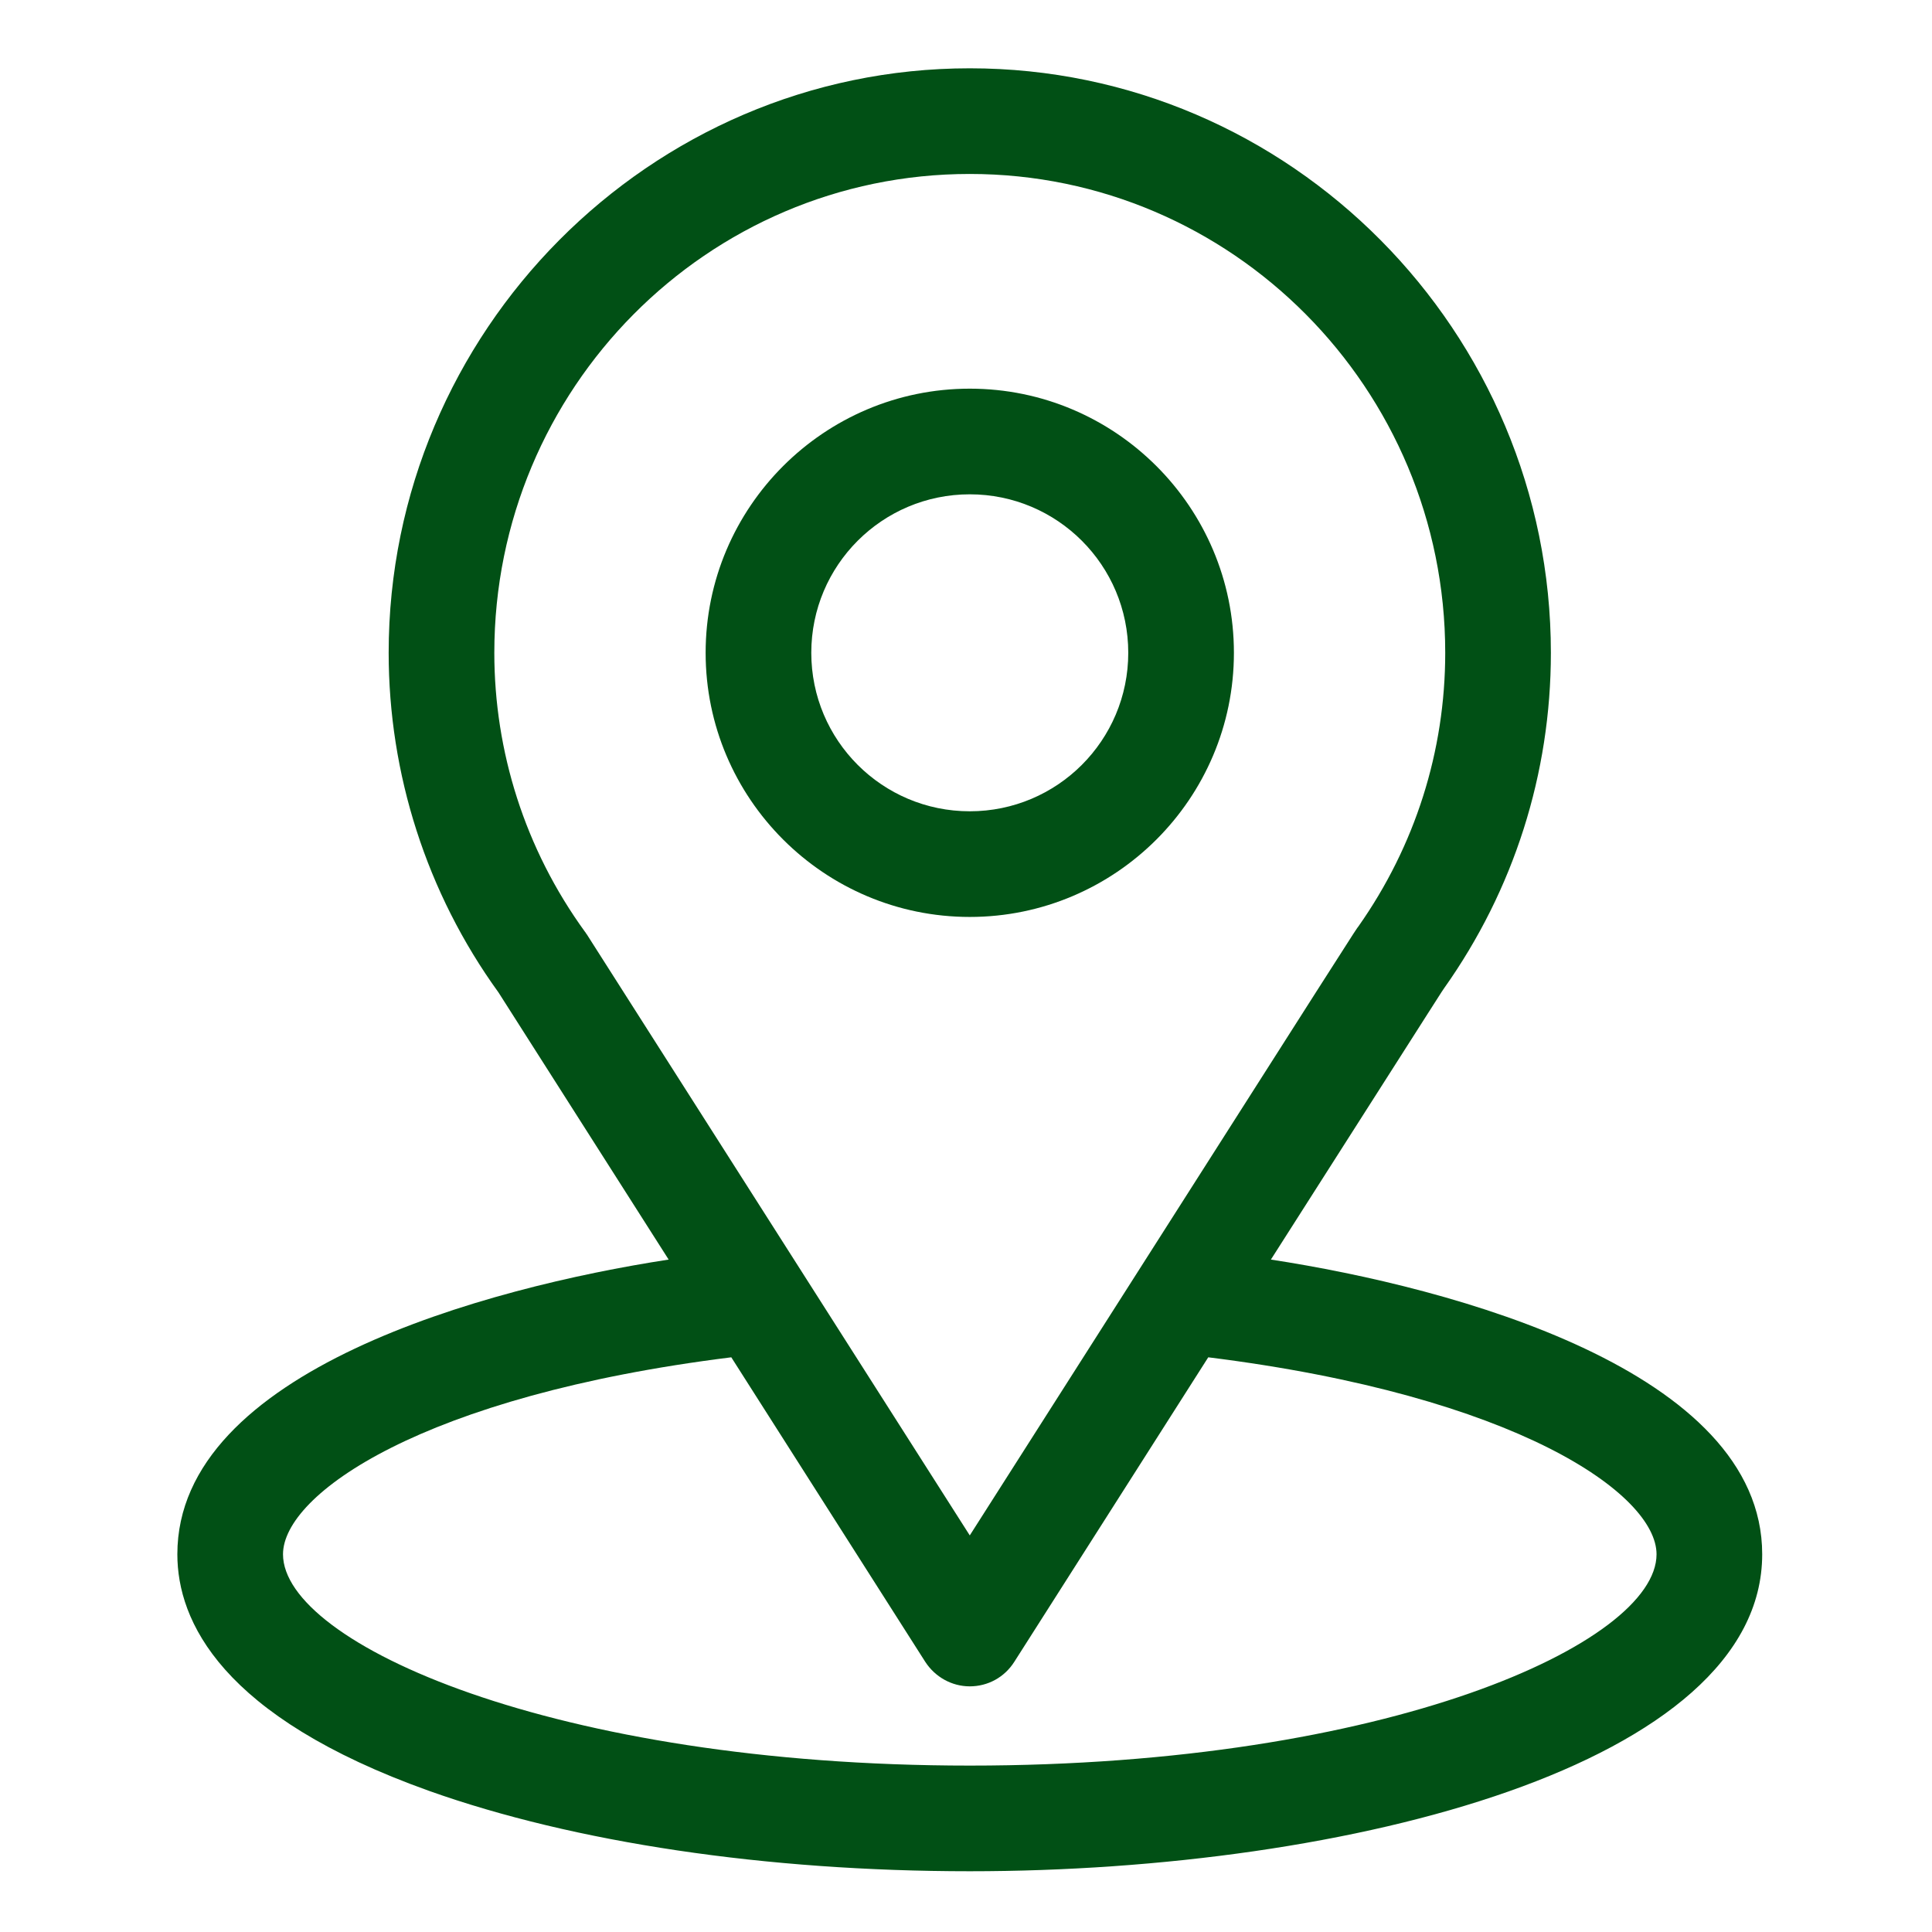
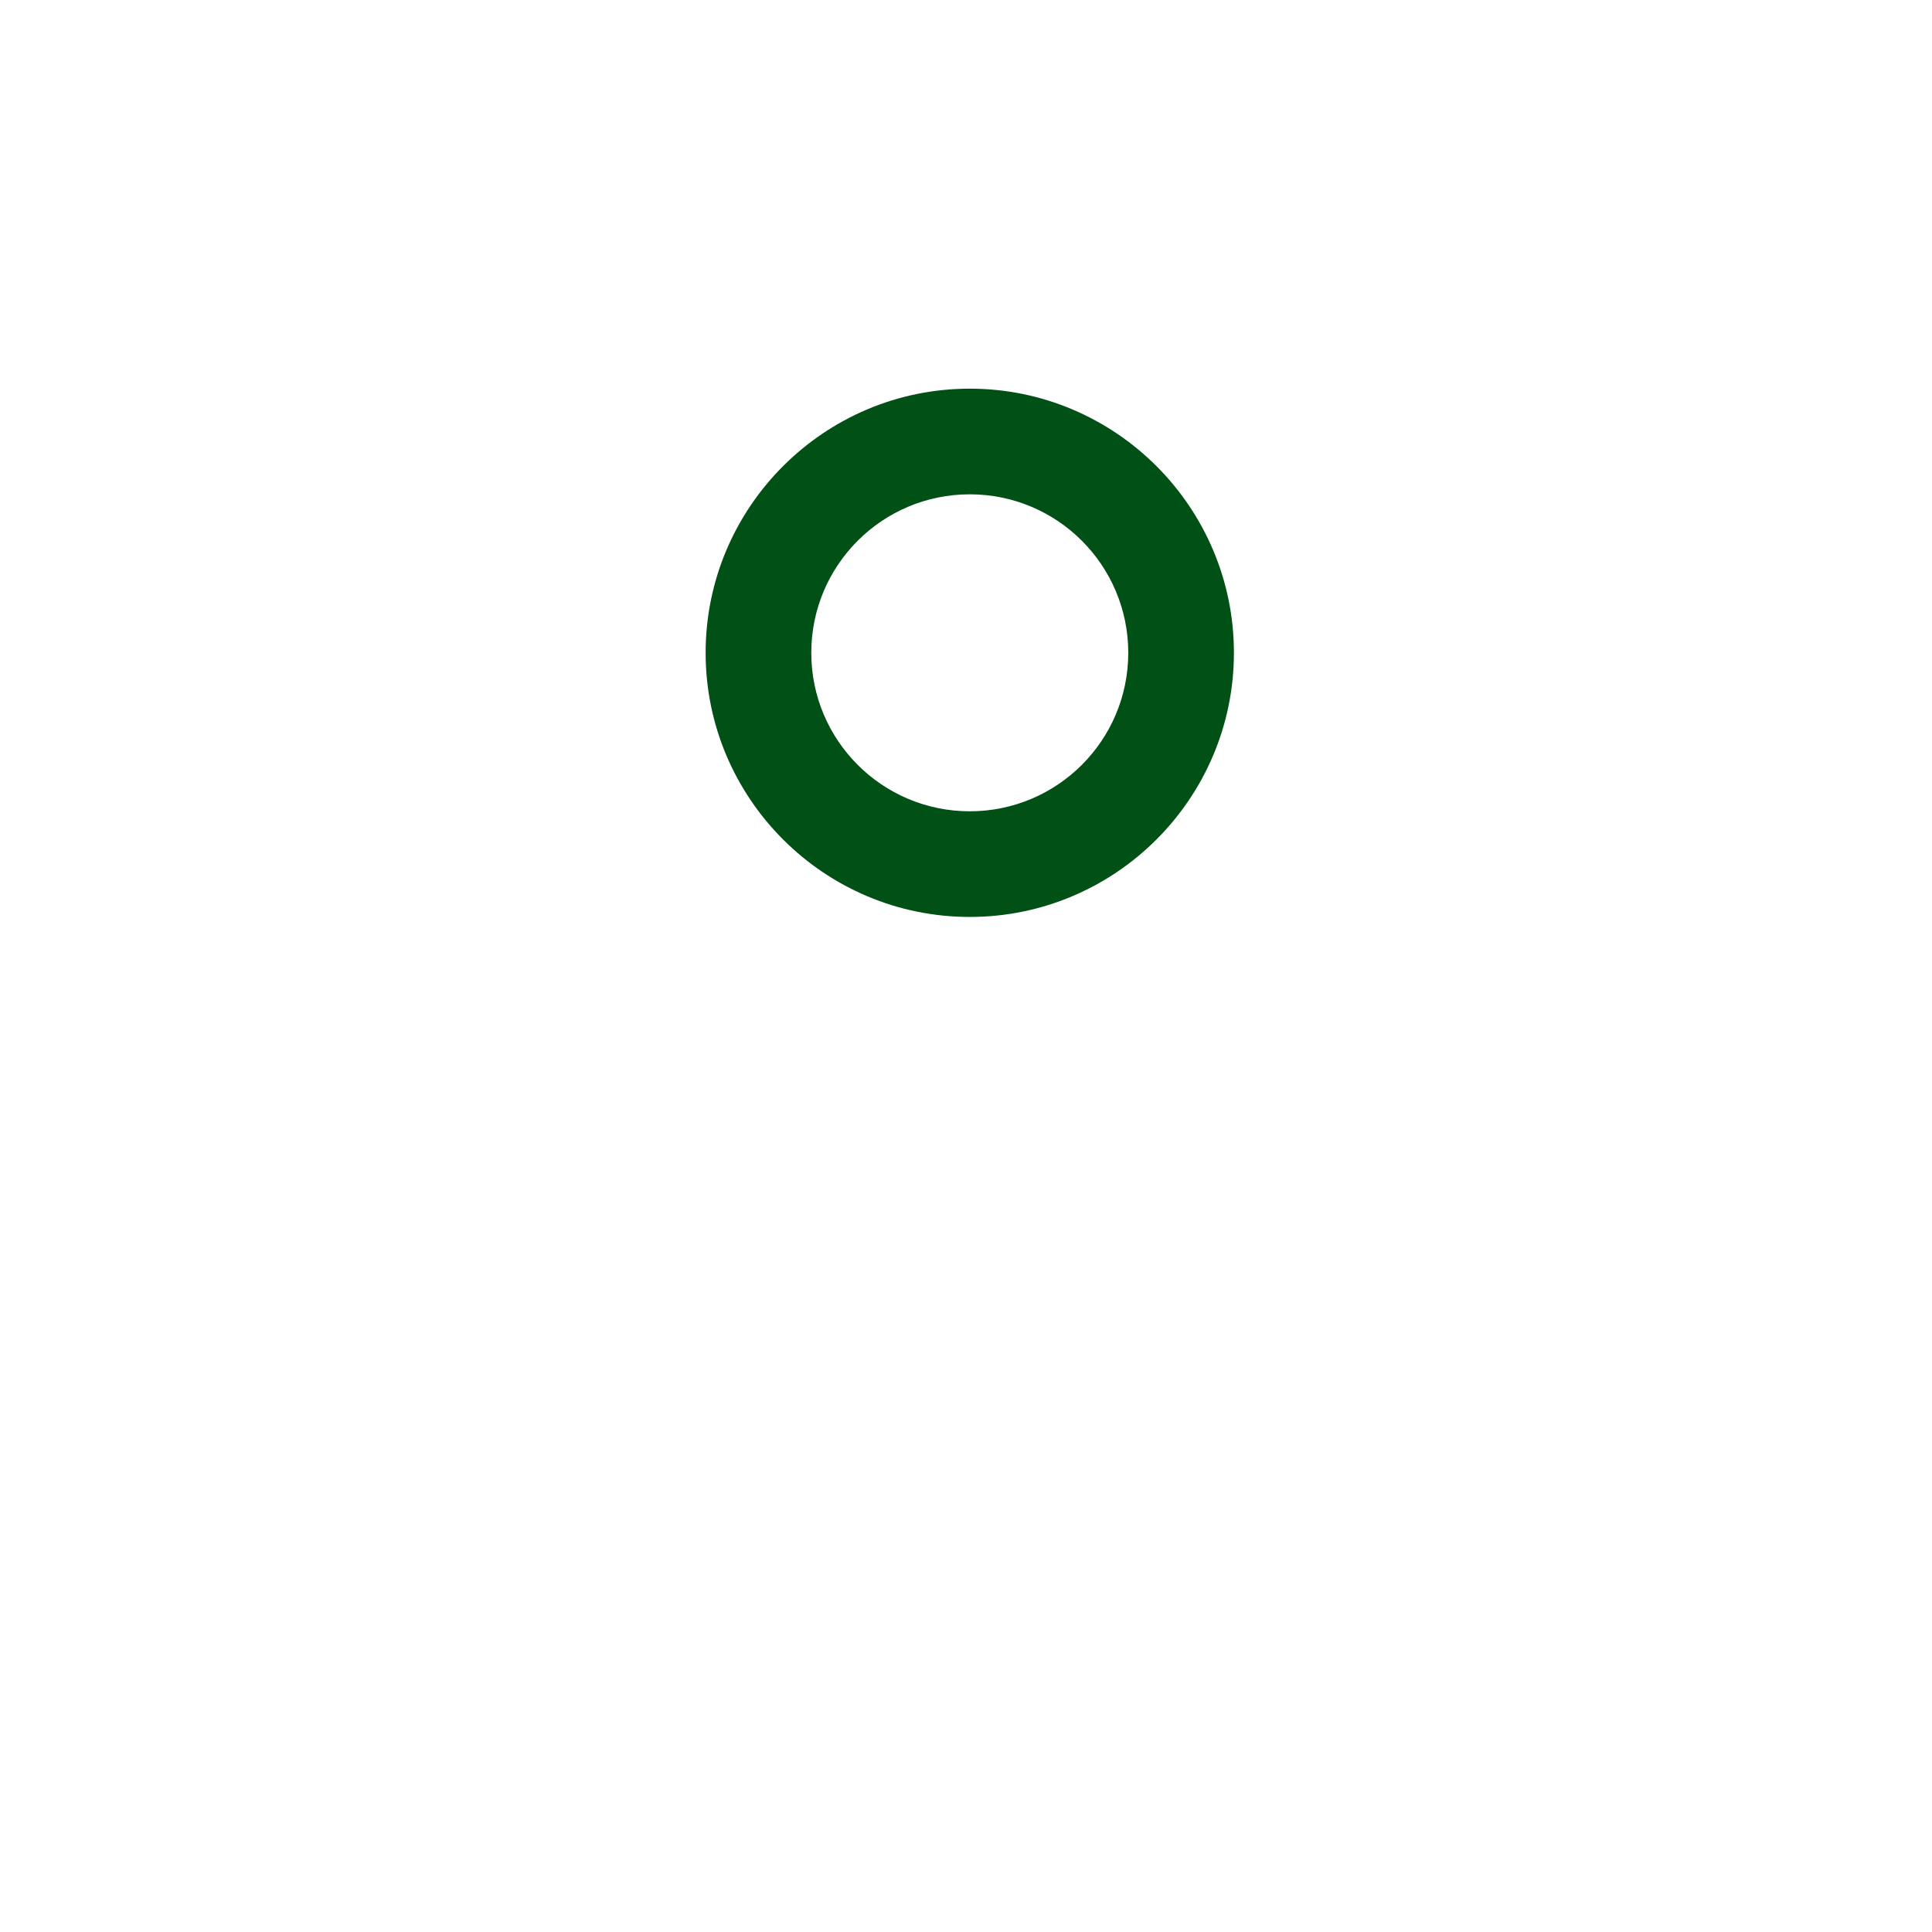
<svg xmlns="http://www.w3.org/2000/svg" version="1.1" id="Layer_3" x="0px" y="0px" viewBox="0 0 512 512" style="enable-background:new 0 0 512 512;" xml:space="preserve">
  <style type="text/css">
	.st0{fill:#015015;}
</style>
  <g>
    <g>
-       <path class="st0" d="M336.8,333.8c50.9-79.8,44.5-69.8,45.9-71.9C401.2,235.8,411,205,411,173c0-85-68.9-154.9-154-154.9    c-84.8,0-154,69.8-154,154.9c0,32,10,63.6,29.1,90l45.1,70.8C129,341.2,47,363.3,47,411.9c0,17.7,11.6,43,66.7,62.7    c38.5,13.7,89.4,21.3,143.3,21.3c100.8,0,210-28.4,210-84C467,363.3,385.1,341.2,336.8,333.8z M155.5,247.6    c-0.2-0.2-0.3-0.5-0.5-0.7c-15.9-21.9-24-47.8-24-73.9c0-70,56.4-126.9,126-126.9c69.5,0,126,56.9,126,126.9    c0,26.1-8,51.2-23,72.5c-1.3,1.8,5.7-9.2-103,161.4L155.5,247.6z M257,467.9c-110.1,0-182-32.4-182-56c0-15.9,36.9-42,118.8-52.2    l51.4,80.7c2.6,4,7,6.5,11.8,6.5c4.8,0,9.2-2.4,11.8-6.5l51.4-80.7c81.8,10.2,118.8,36.3,118.8,52.2    C439,435.4,367.8,467.9,257,467.9z" />
-     </g>
+       </g>
  </g>
  <g>
    <g>
      <path class="st0" d="M257,103c-38.6,0-70,31.4-70,70s31.4,70,70,70s70-31.4,70-70S295.6,103,257,103z M257,215    c-23.2,0-42-18.8-42-42s18.8-42,42-42s42,18.8,42,42S280.2,215,257,215z" />
    </g>
  </g>
</svg>